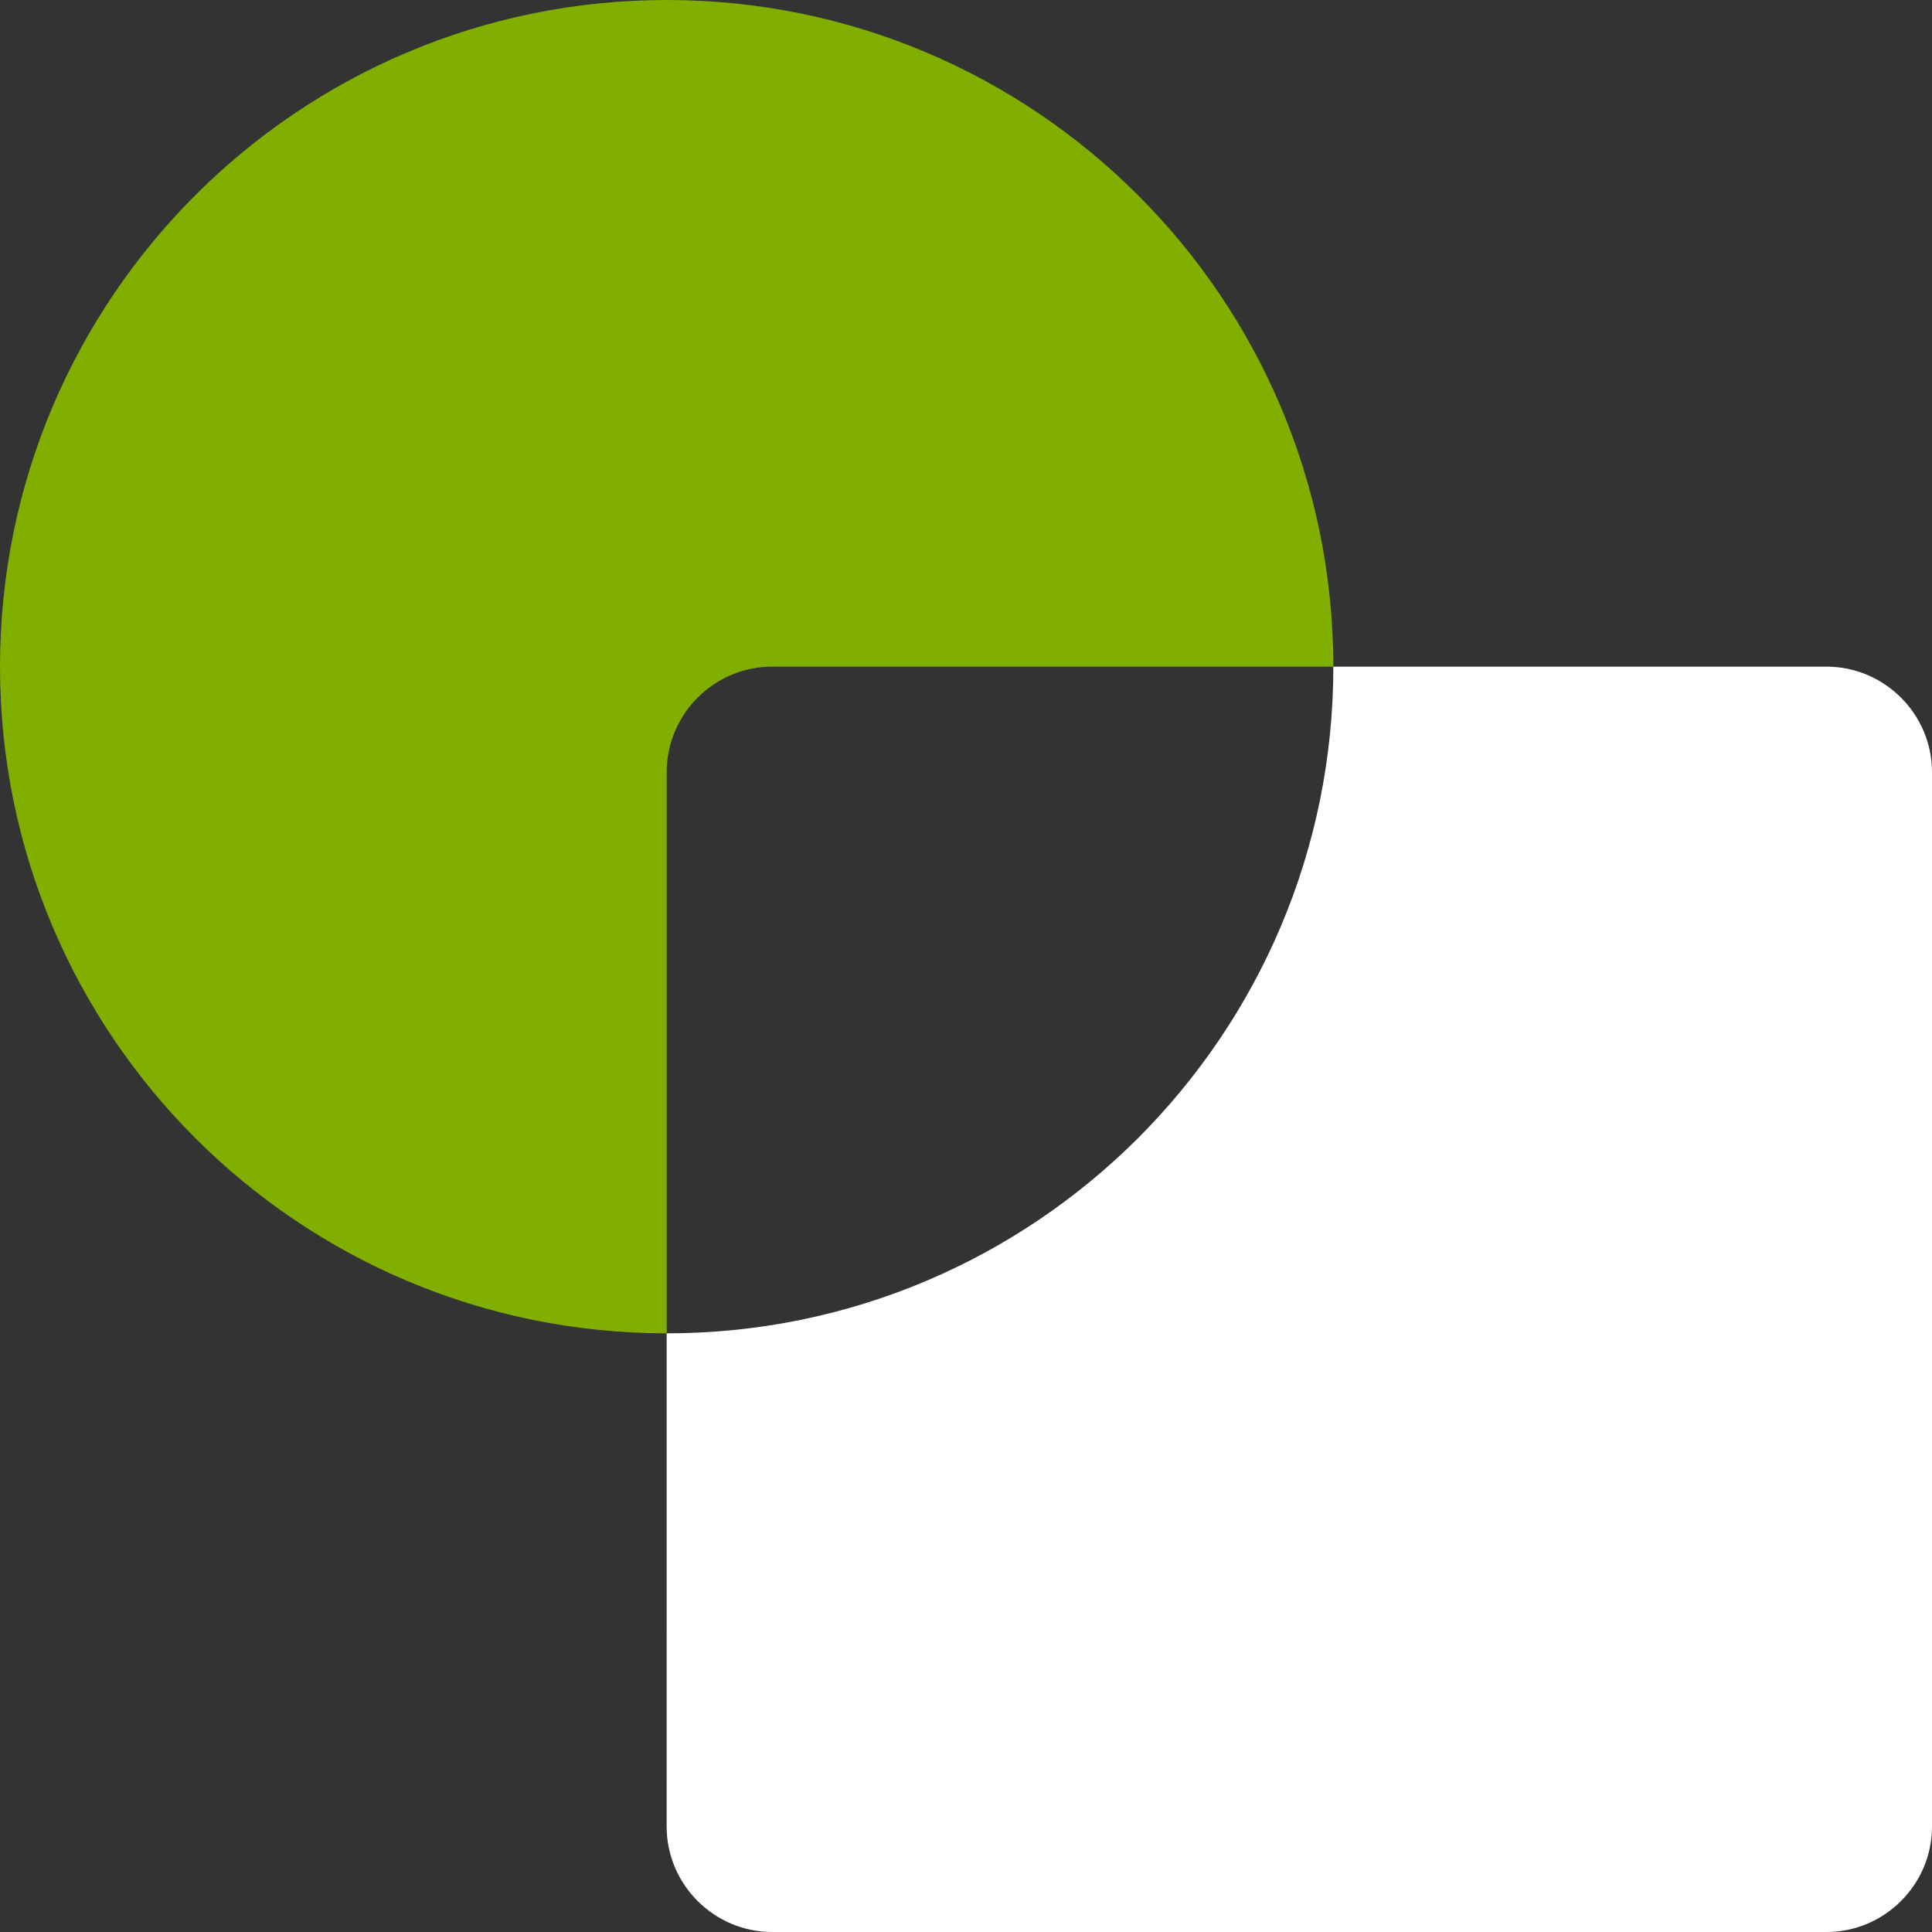
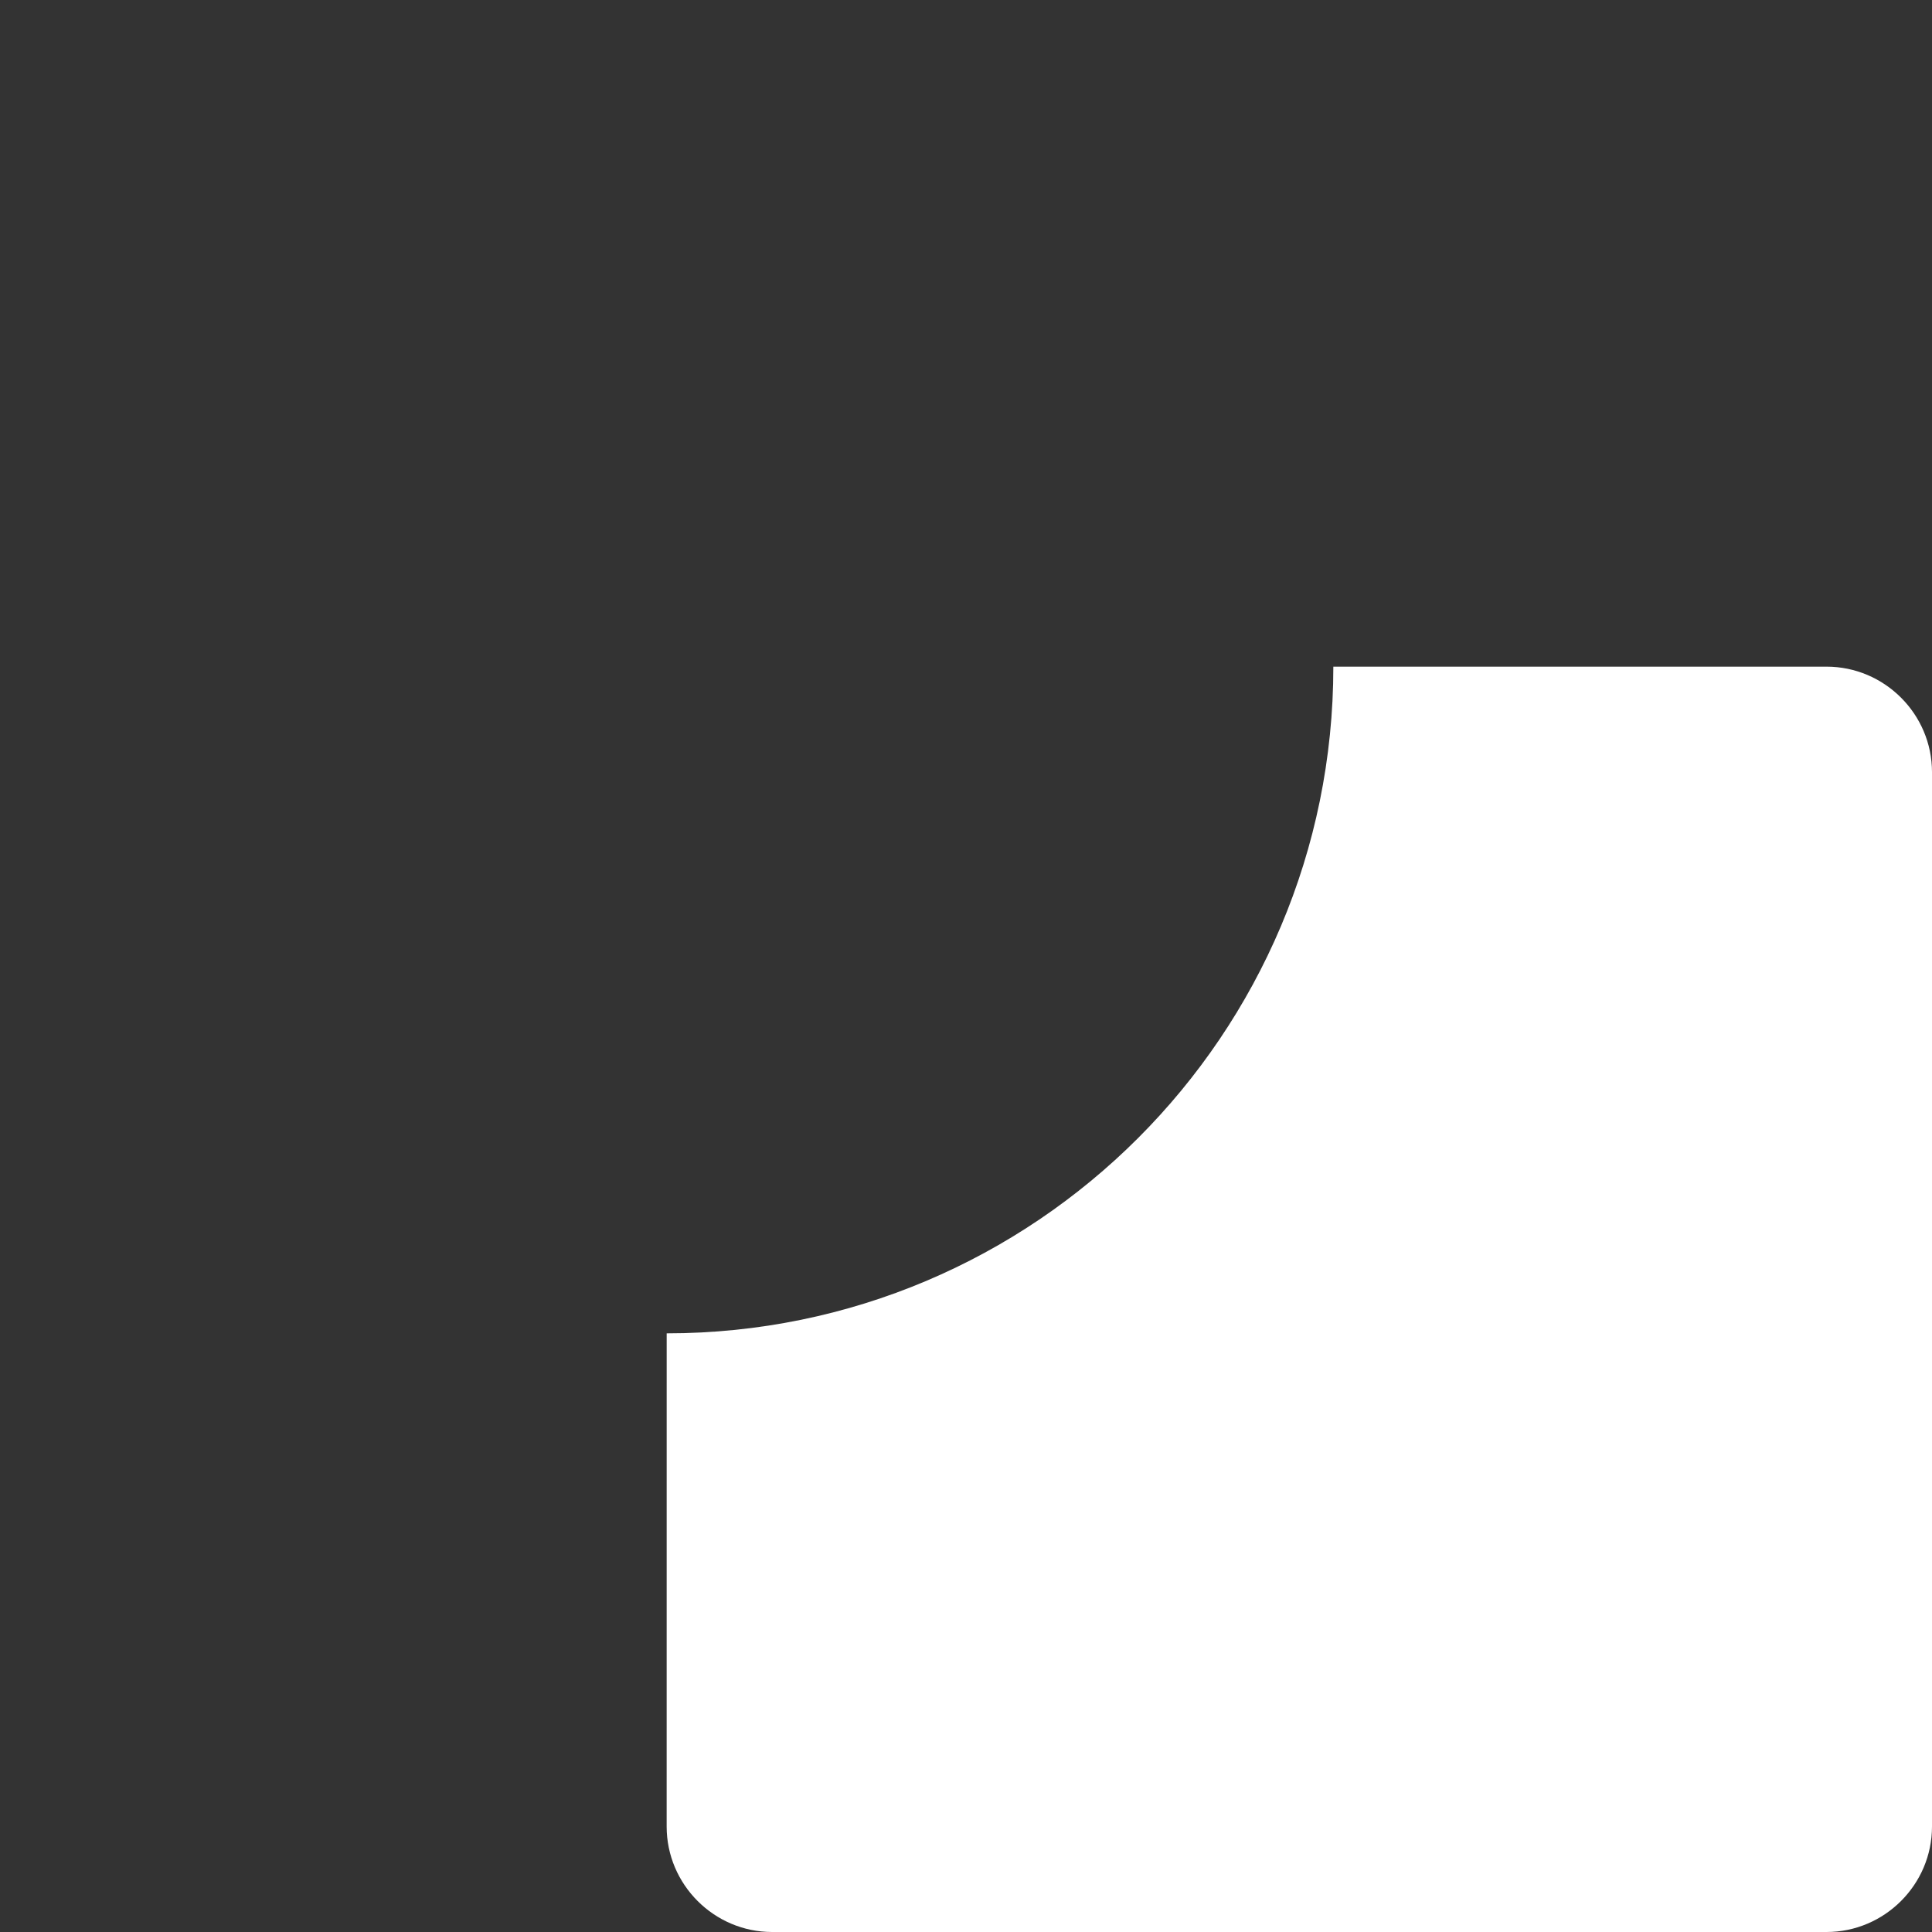
<svg xmlns="http://www.w3.org/2000/svg" width="67" height="67" viewBox="0 0 67 67" fill="none">
  <rect x="0" y="0" width="67" height="67" fill="#333333" stroke="none" />
-   <path fill-rule="evenodd" clip-rule="evenodd" d="M23.12 0C35.888 0 46.239 10.351 46.239 23.119L26.777 23.119C24.766 23.119 23.12 24.765 23.12 26.777V46.239C10.351 46.239 0 35.888 0 23.119C0 10.351 10.351 0 23.12 0Z" fill="#80AF00" />
  <path fill-rule="evenodd" clip-rule="evenodd" d="M46.239 23.119L63.342 23.119C65.354 23.119 67 24.765 67 26.777V63.343C67 65.354 65.354 67 63.342 67H26.776C24.765 67 23.119 65.354 23.119 63.343L23.12 46.239C35.888 46.239 46.239 35.888 46.239 23.119Z" fill="white" />
</svg>